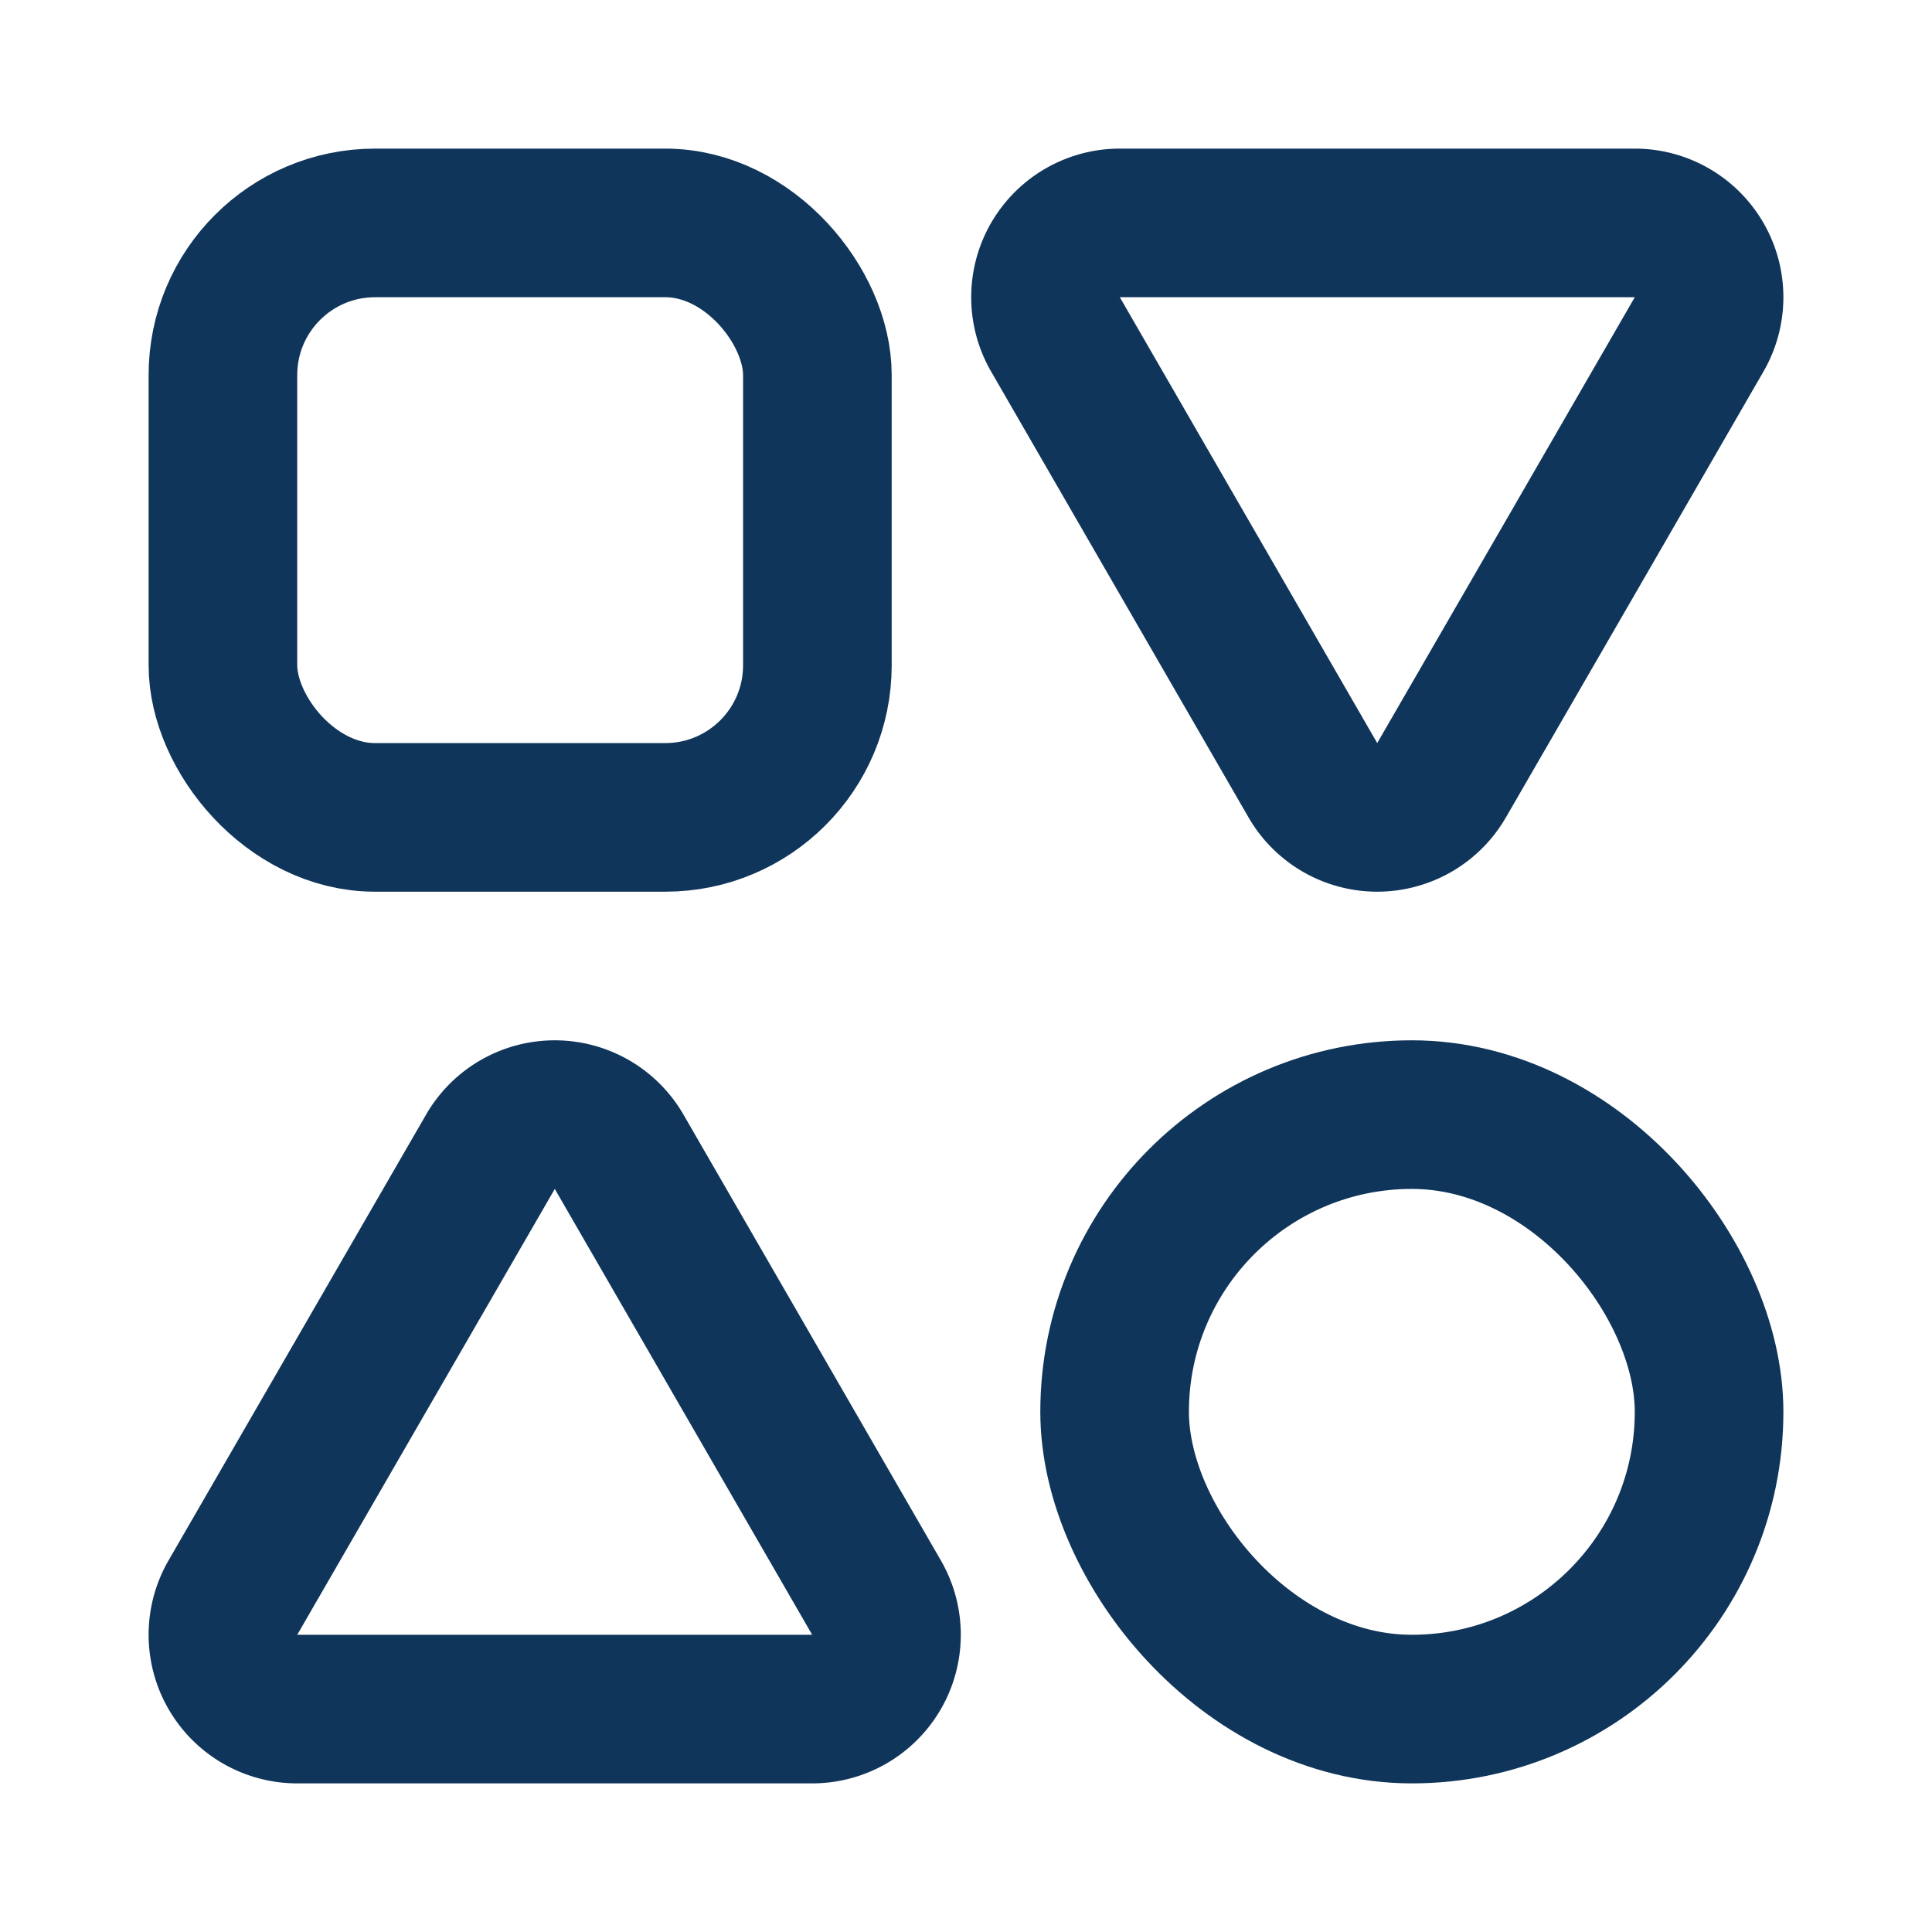
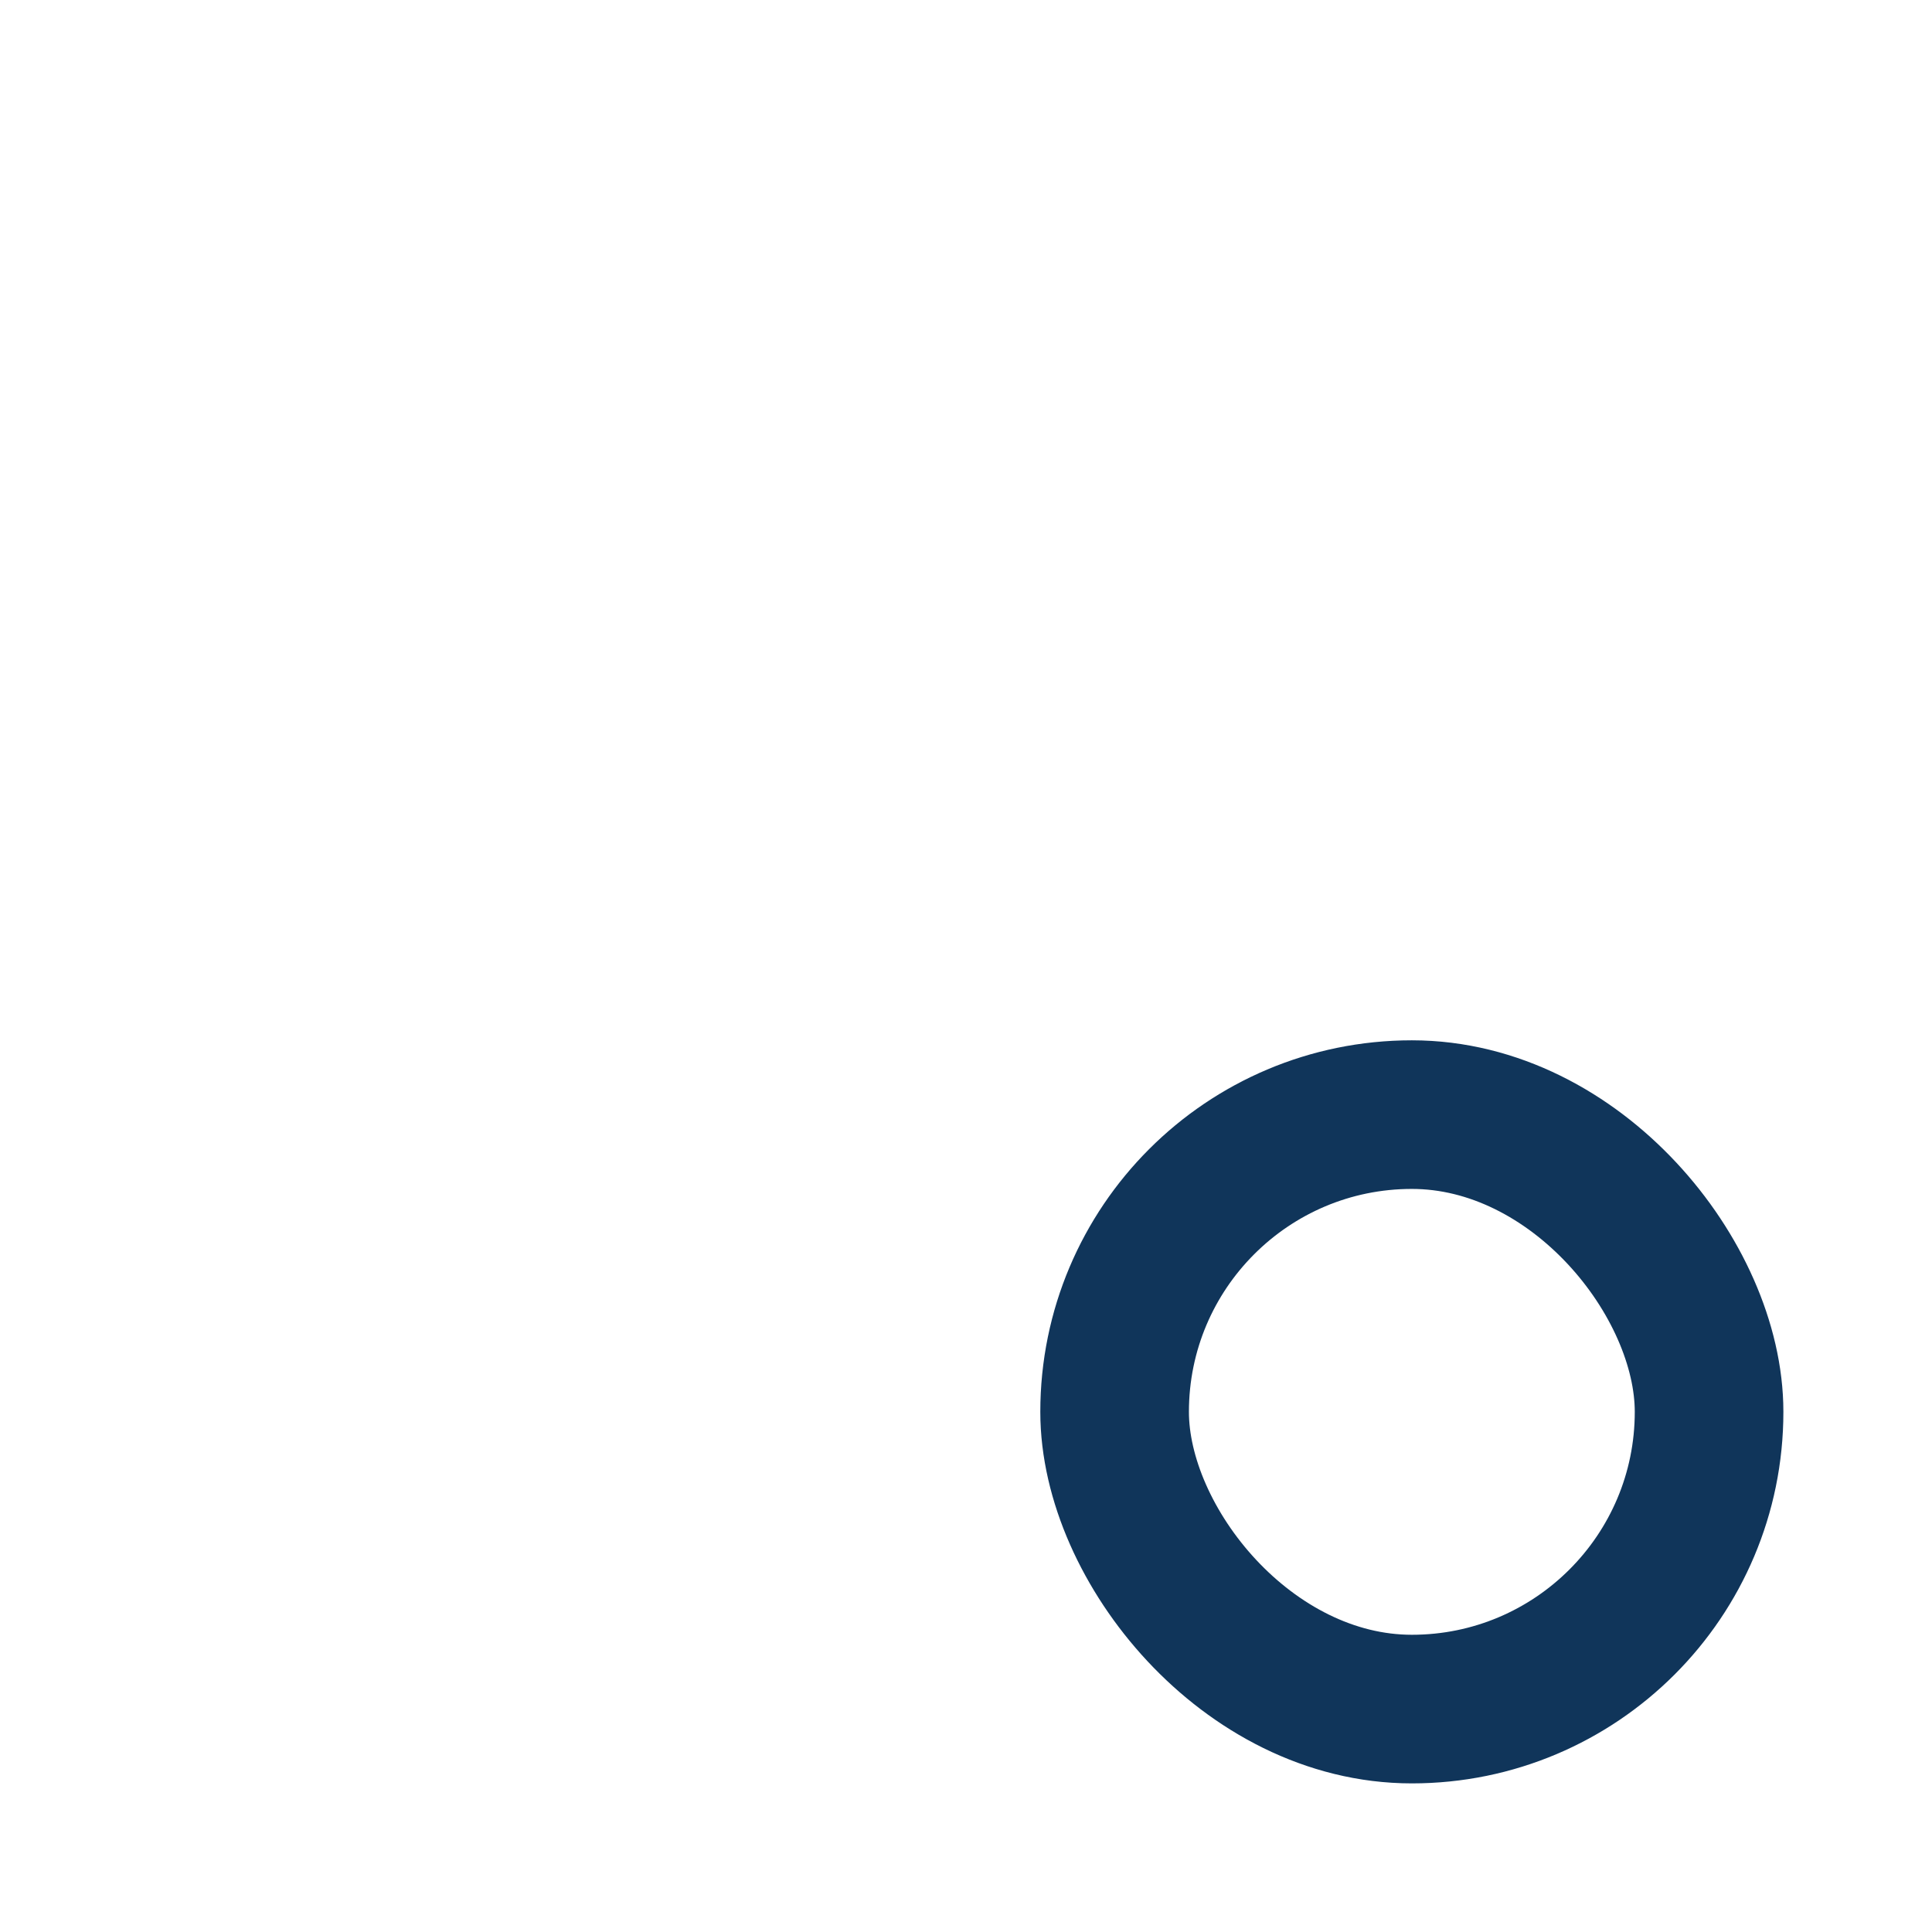
<svg xmlns="http://www.w3.org/2000/svg" width="26" height="26" viewBox="0 0 26 26">
  <g id="general_M" data-name="general M" transform="translate(13 13)">
    <g id="Group_30470" data-name="Group 30470" transform="translate(-13 -13)">
-       <rect id="Rectangle_13537" data-name="Rectangle 13537" width="8" height="8" rx="2.047" transform="translate(3 3)" fill="none" stroke="#10355a" stroke-linecap="round" stroke-linejoin="round" stroke-width="2" />
      <rect id="Rectangle_13538" data-name="Rectangle 13538" width="8" height="8" rx="4" transform="translate(15 15)" fill="none" stroke="#10355a" stroke-linecap="round" stroke-linejoin="round" stroke-width="2" />
-       <path id="Path_25493" data-name="Path 25493" d="M19.4,10.5a1,1,0,0,1-1.732,0l-1.732-3-1.732-3A1,1,0,0,1,15.072,3H22a1,1,0,0,1,.866,1.5l-1.732,3Z" fill="none" stroke="#10355a" stroke-linecap="round" stroke-linejoin="round" stroke-width="2" />
-       <path id="Path_25494" data-name="Path 25494" d="M6.6,15.5a1,1,0,0,1,1.732,0l1.732,3,1.732,3A1,1,0,0,1,10.93,23H4a1,1,0,0,1-.866-1.5l1.733-3Z" fill="none" stroke="#10355a" stroke-linecap="round" stroke-linejoin="round" stroke-width="2" />
-       <rect id="Rectangle_13539" data-name="Rectangle 13539" width="26" height="26" fill="none" />
    </g>
  </g>
</svg>